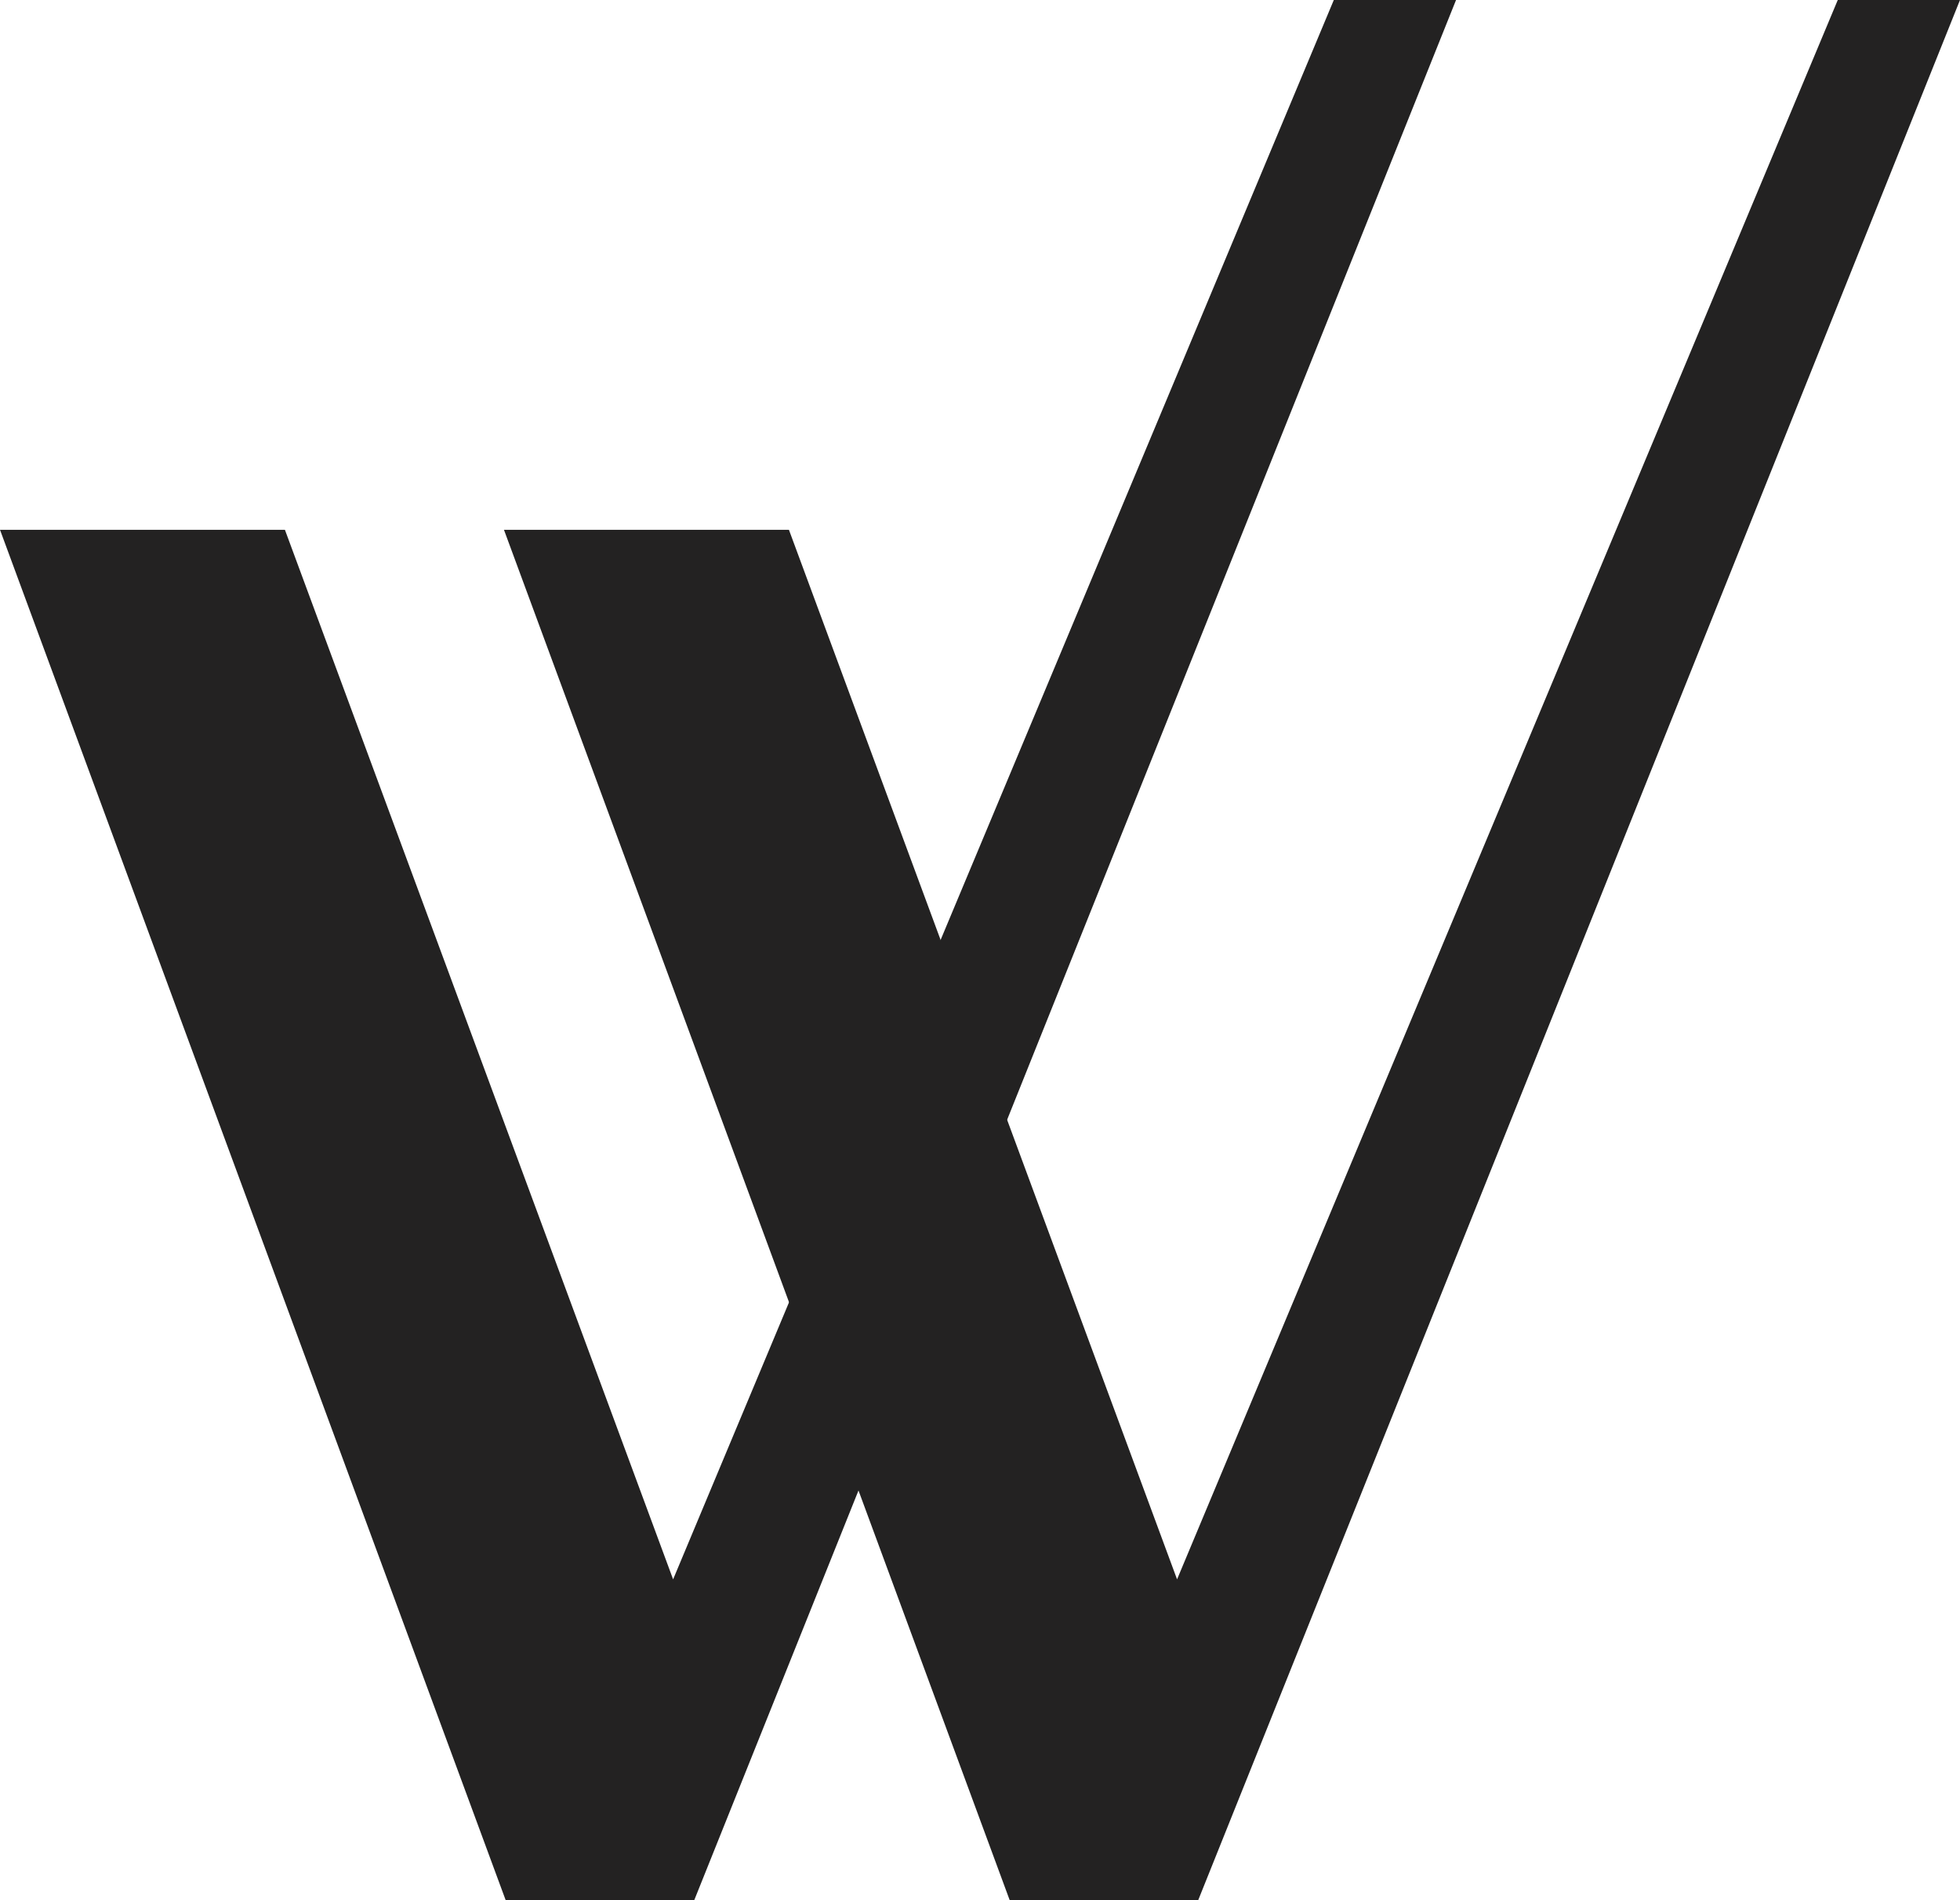
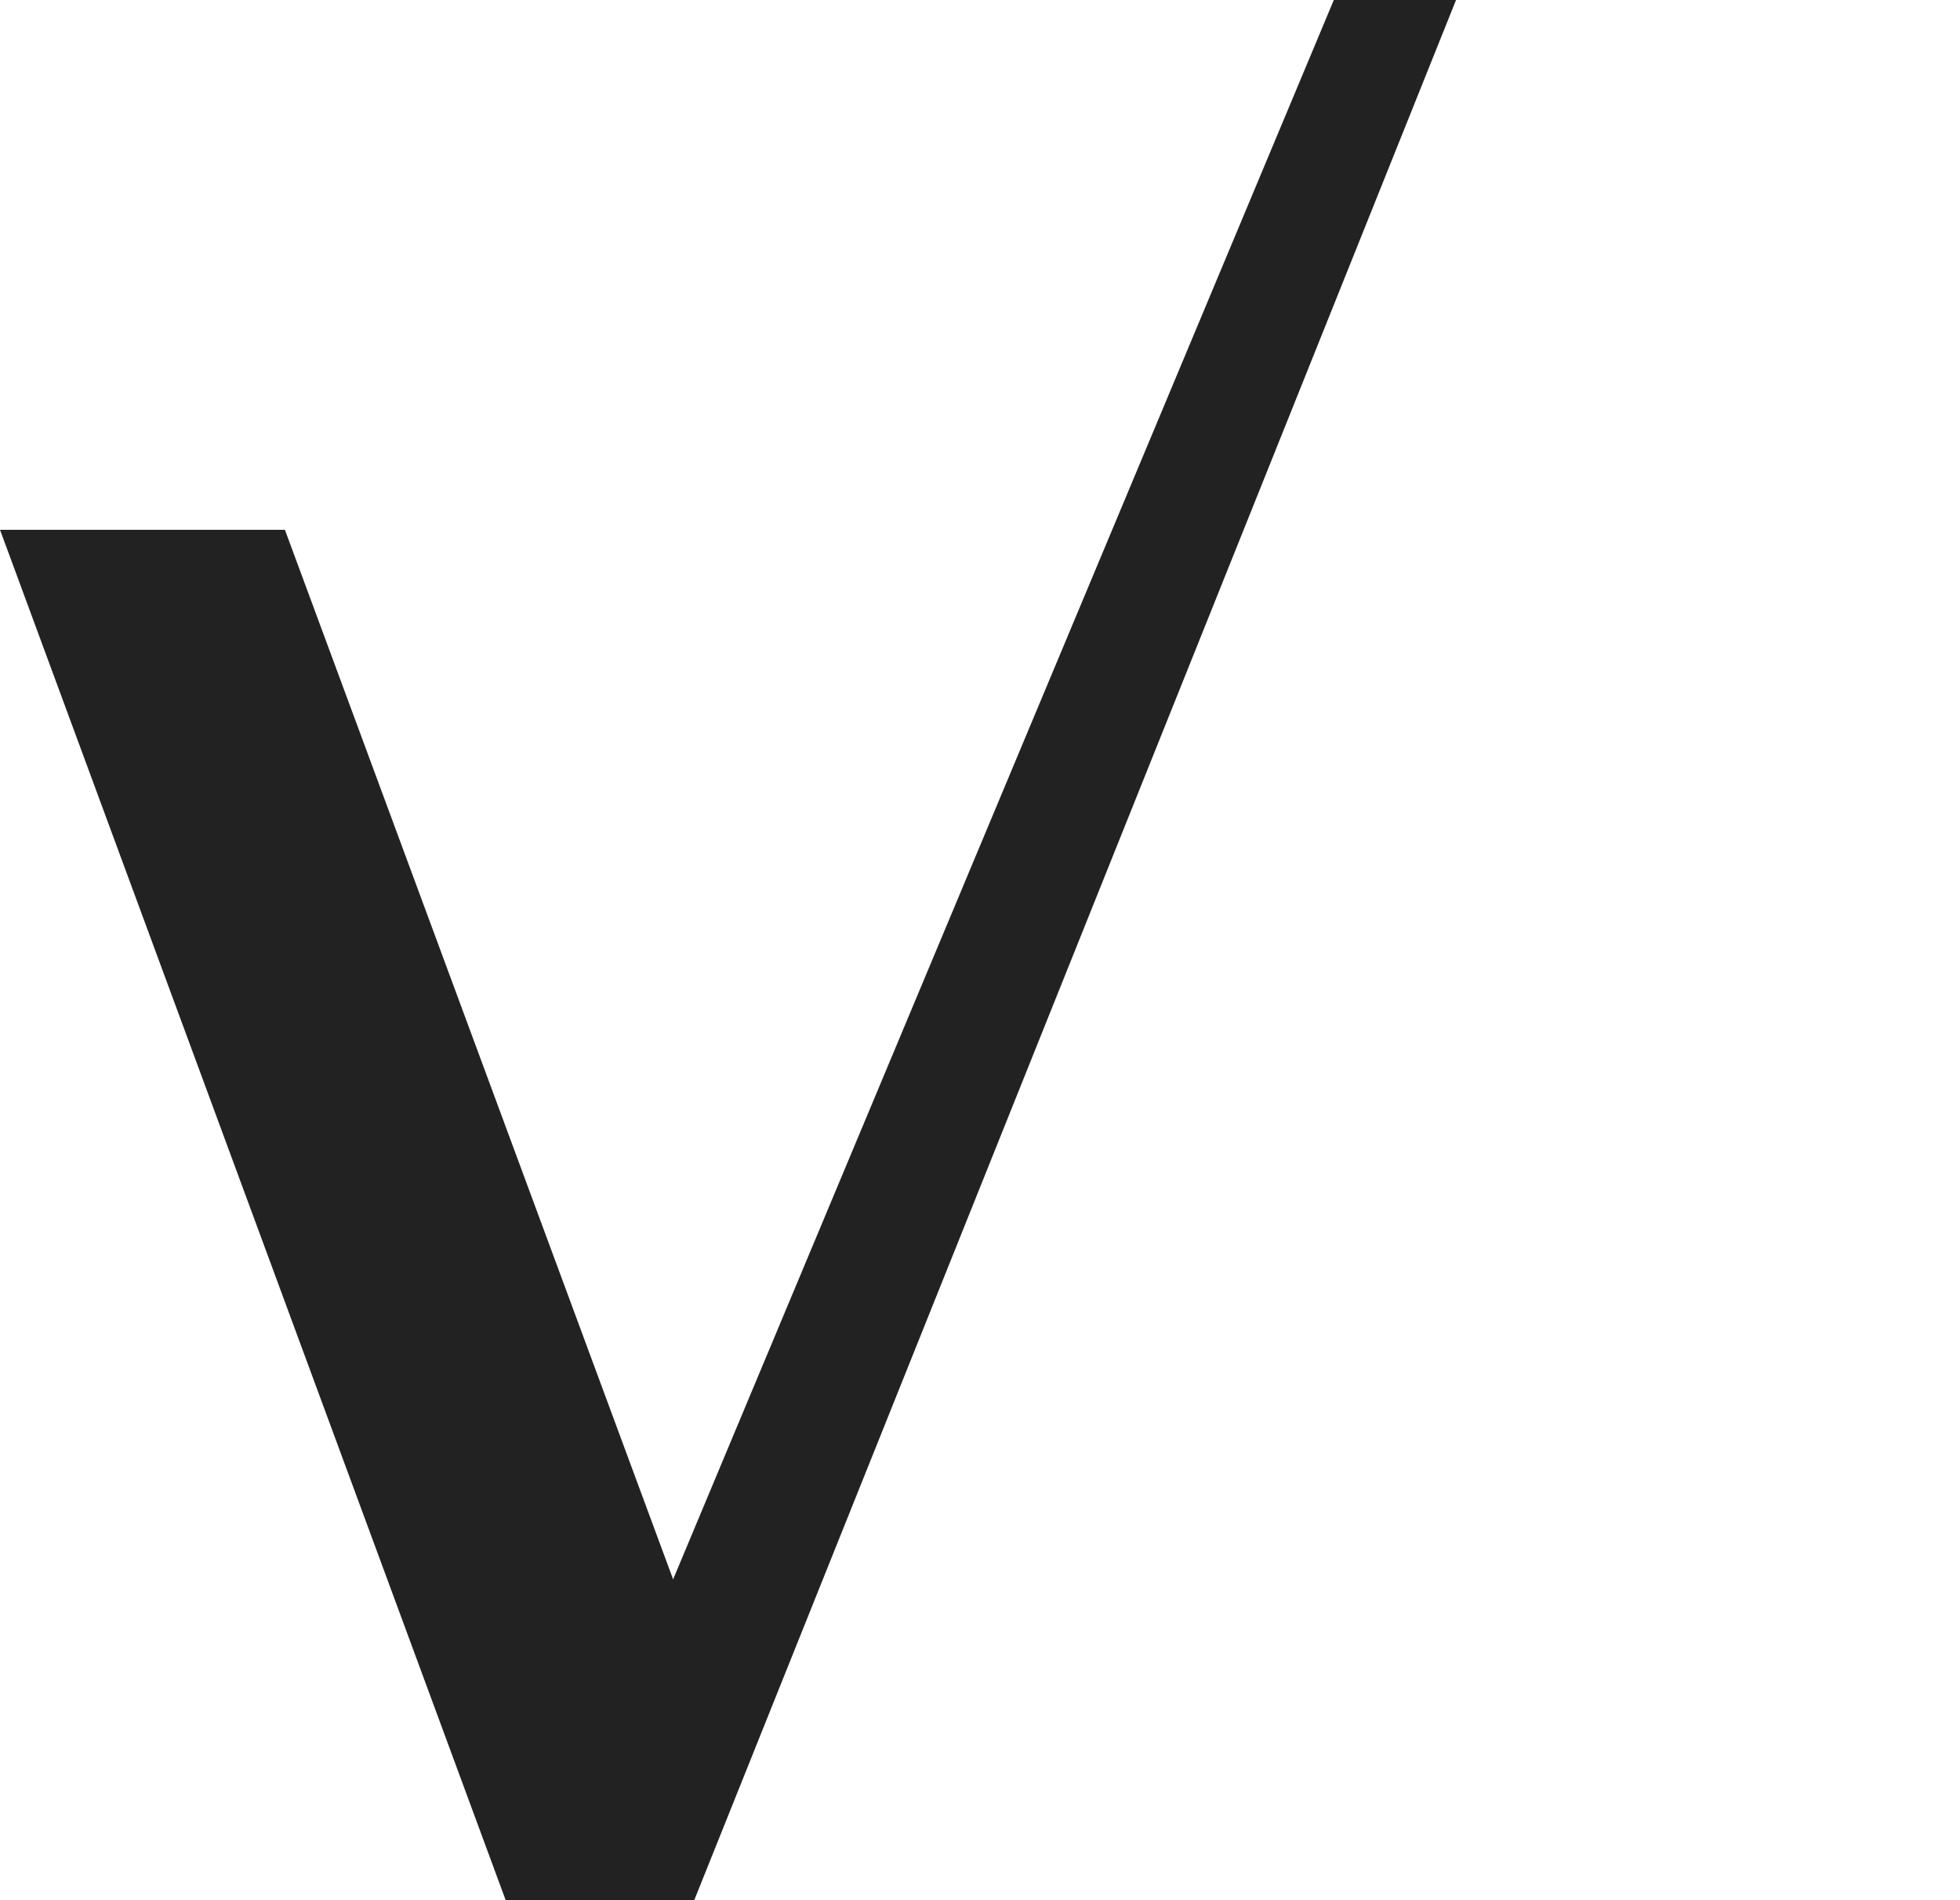
<svg xmlns="http://www.w3.org/2000/svg" width="33" height="32" viewBox="0 0 33 32" fill="none">
  <path d="M11.689 31.999L24.515 0H22.457L11.333 26.597L4.797 8.922H0L8.514 32L11.689 31.999Z" fill="#232222" />
-   <path d="M20.174 31.999L33 0H30.942L19.818 26.597L13.283 8.922H8.485L17 32L20.174 31.999Z" fill="#232222" />
</svg>